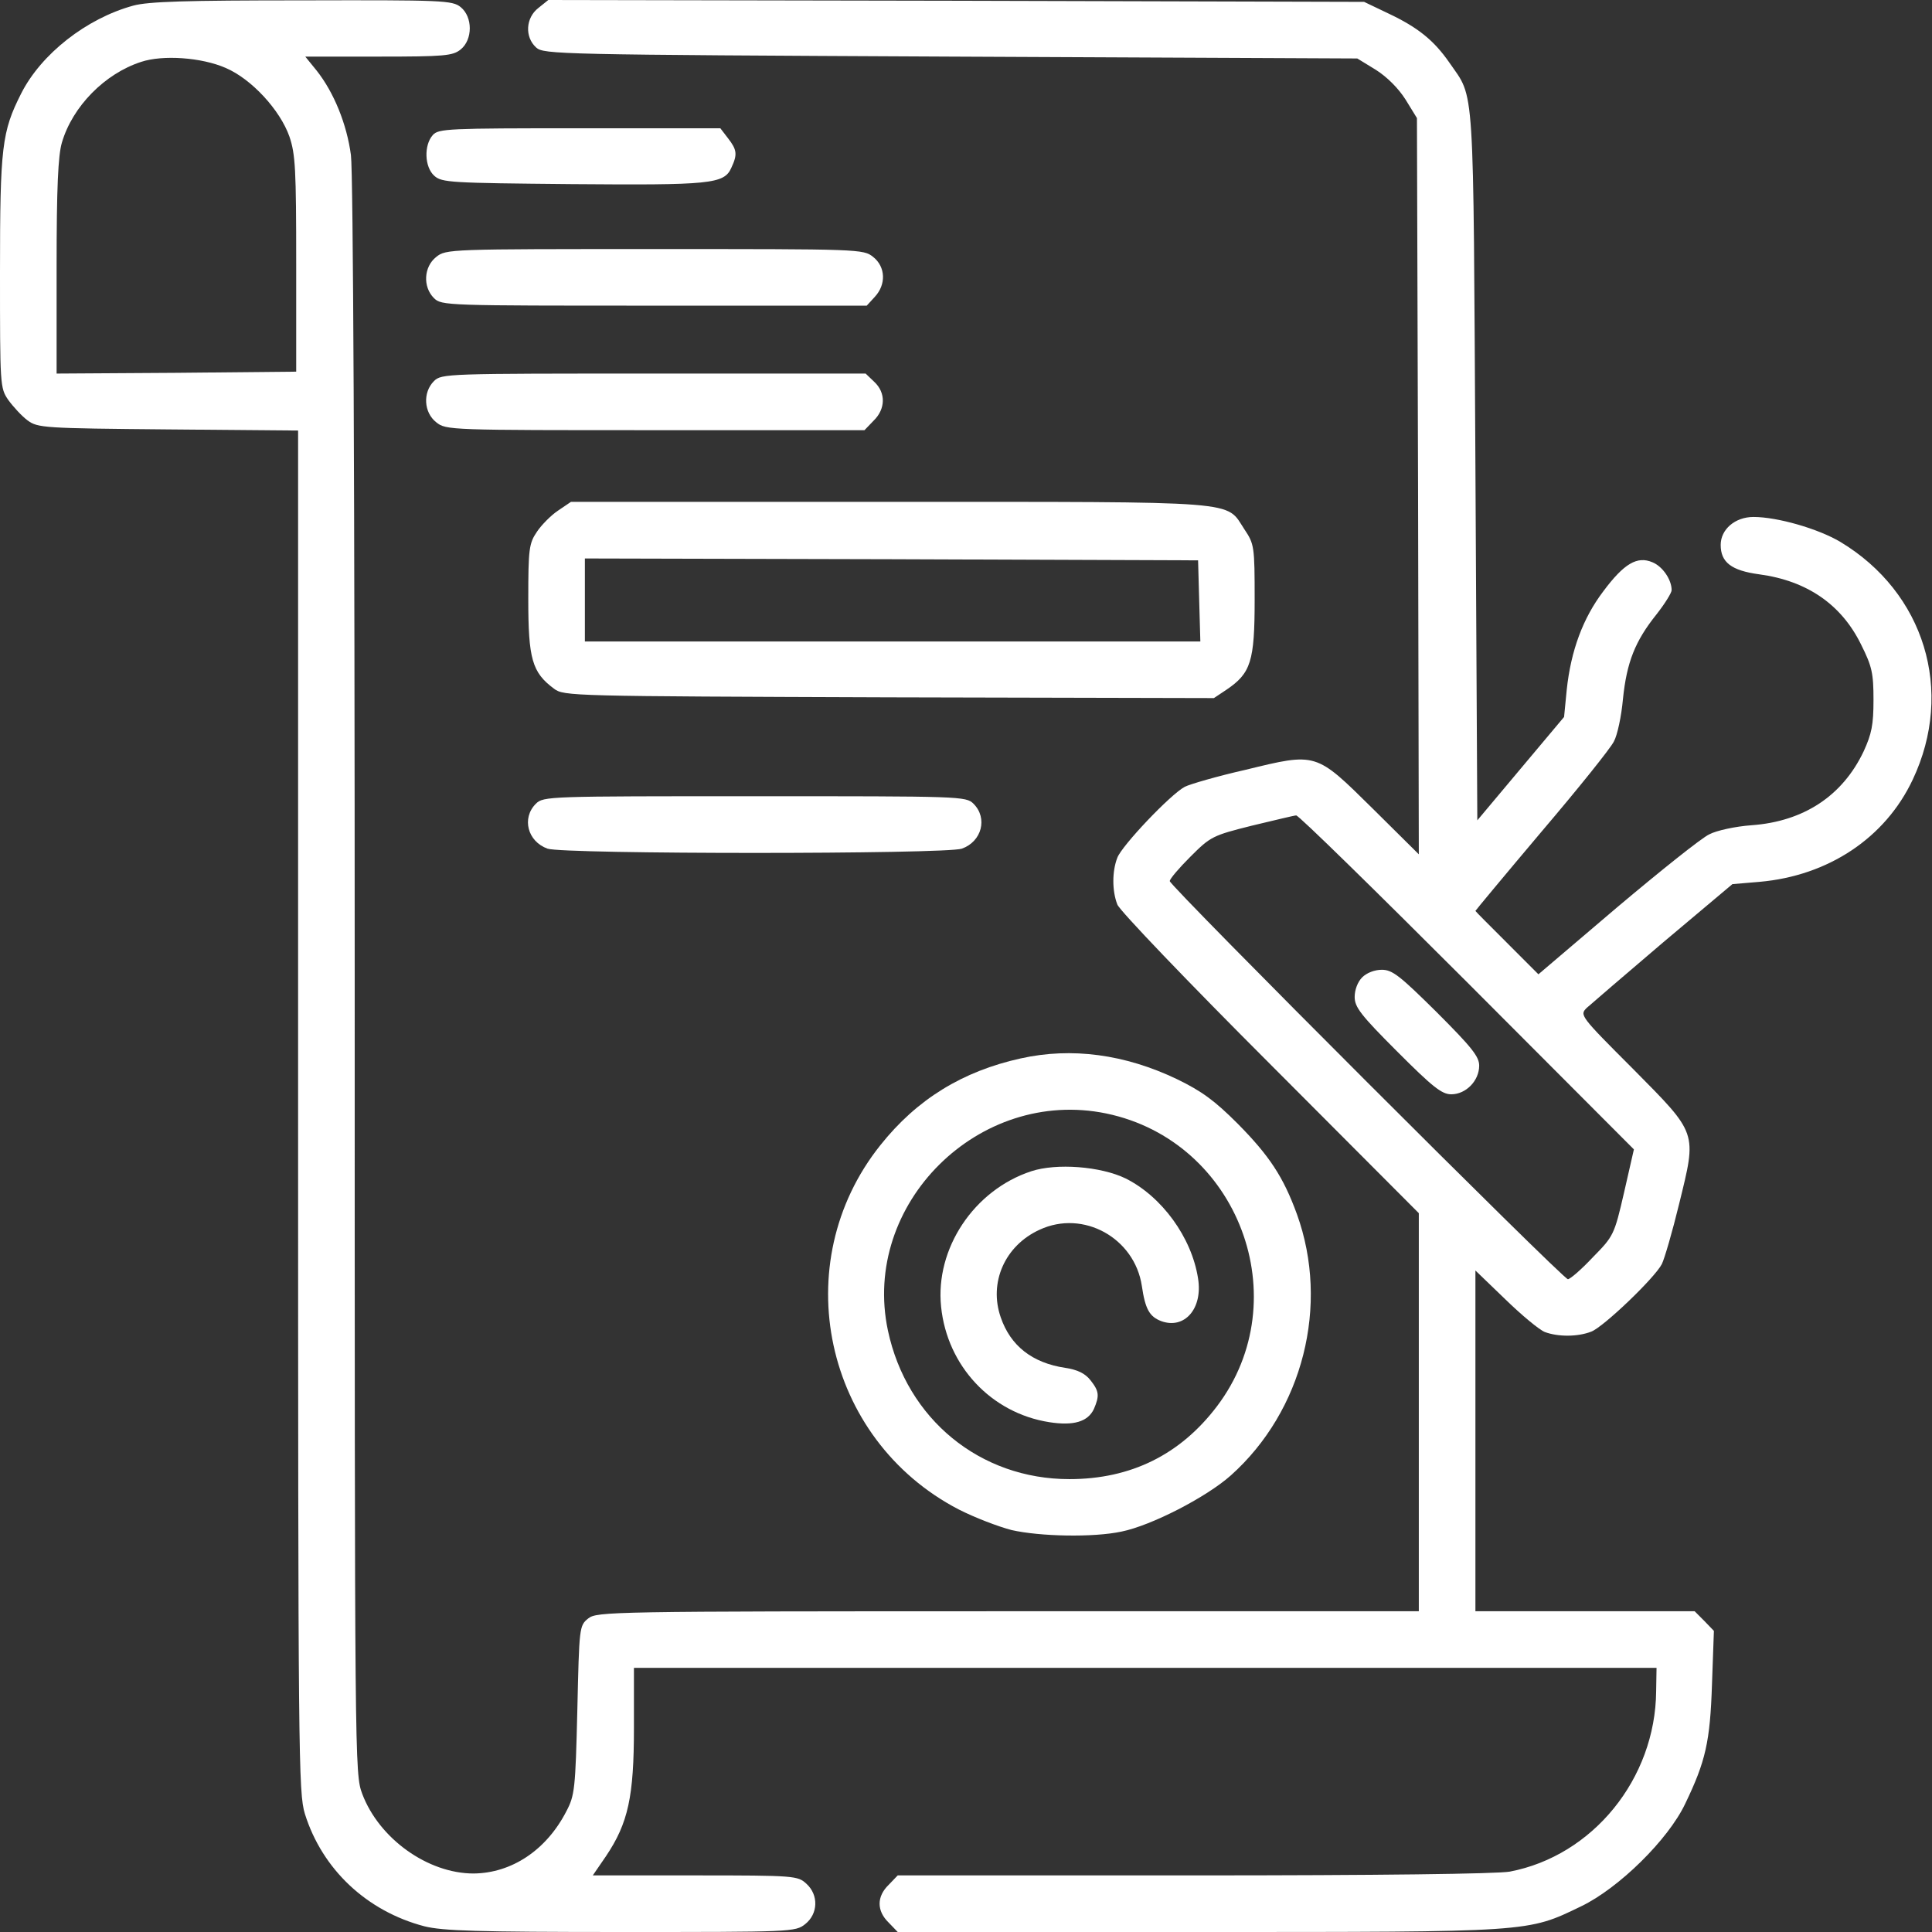
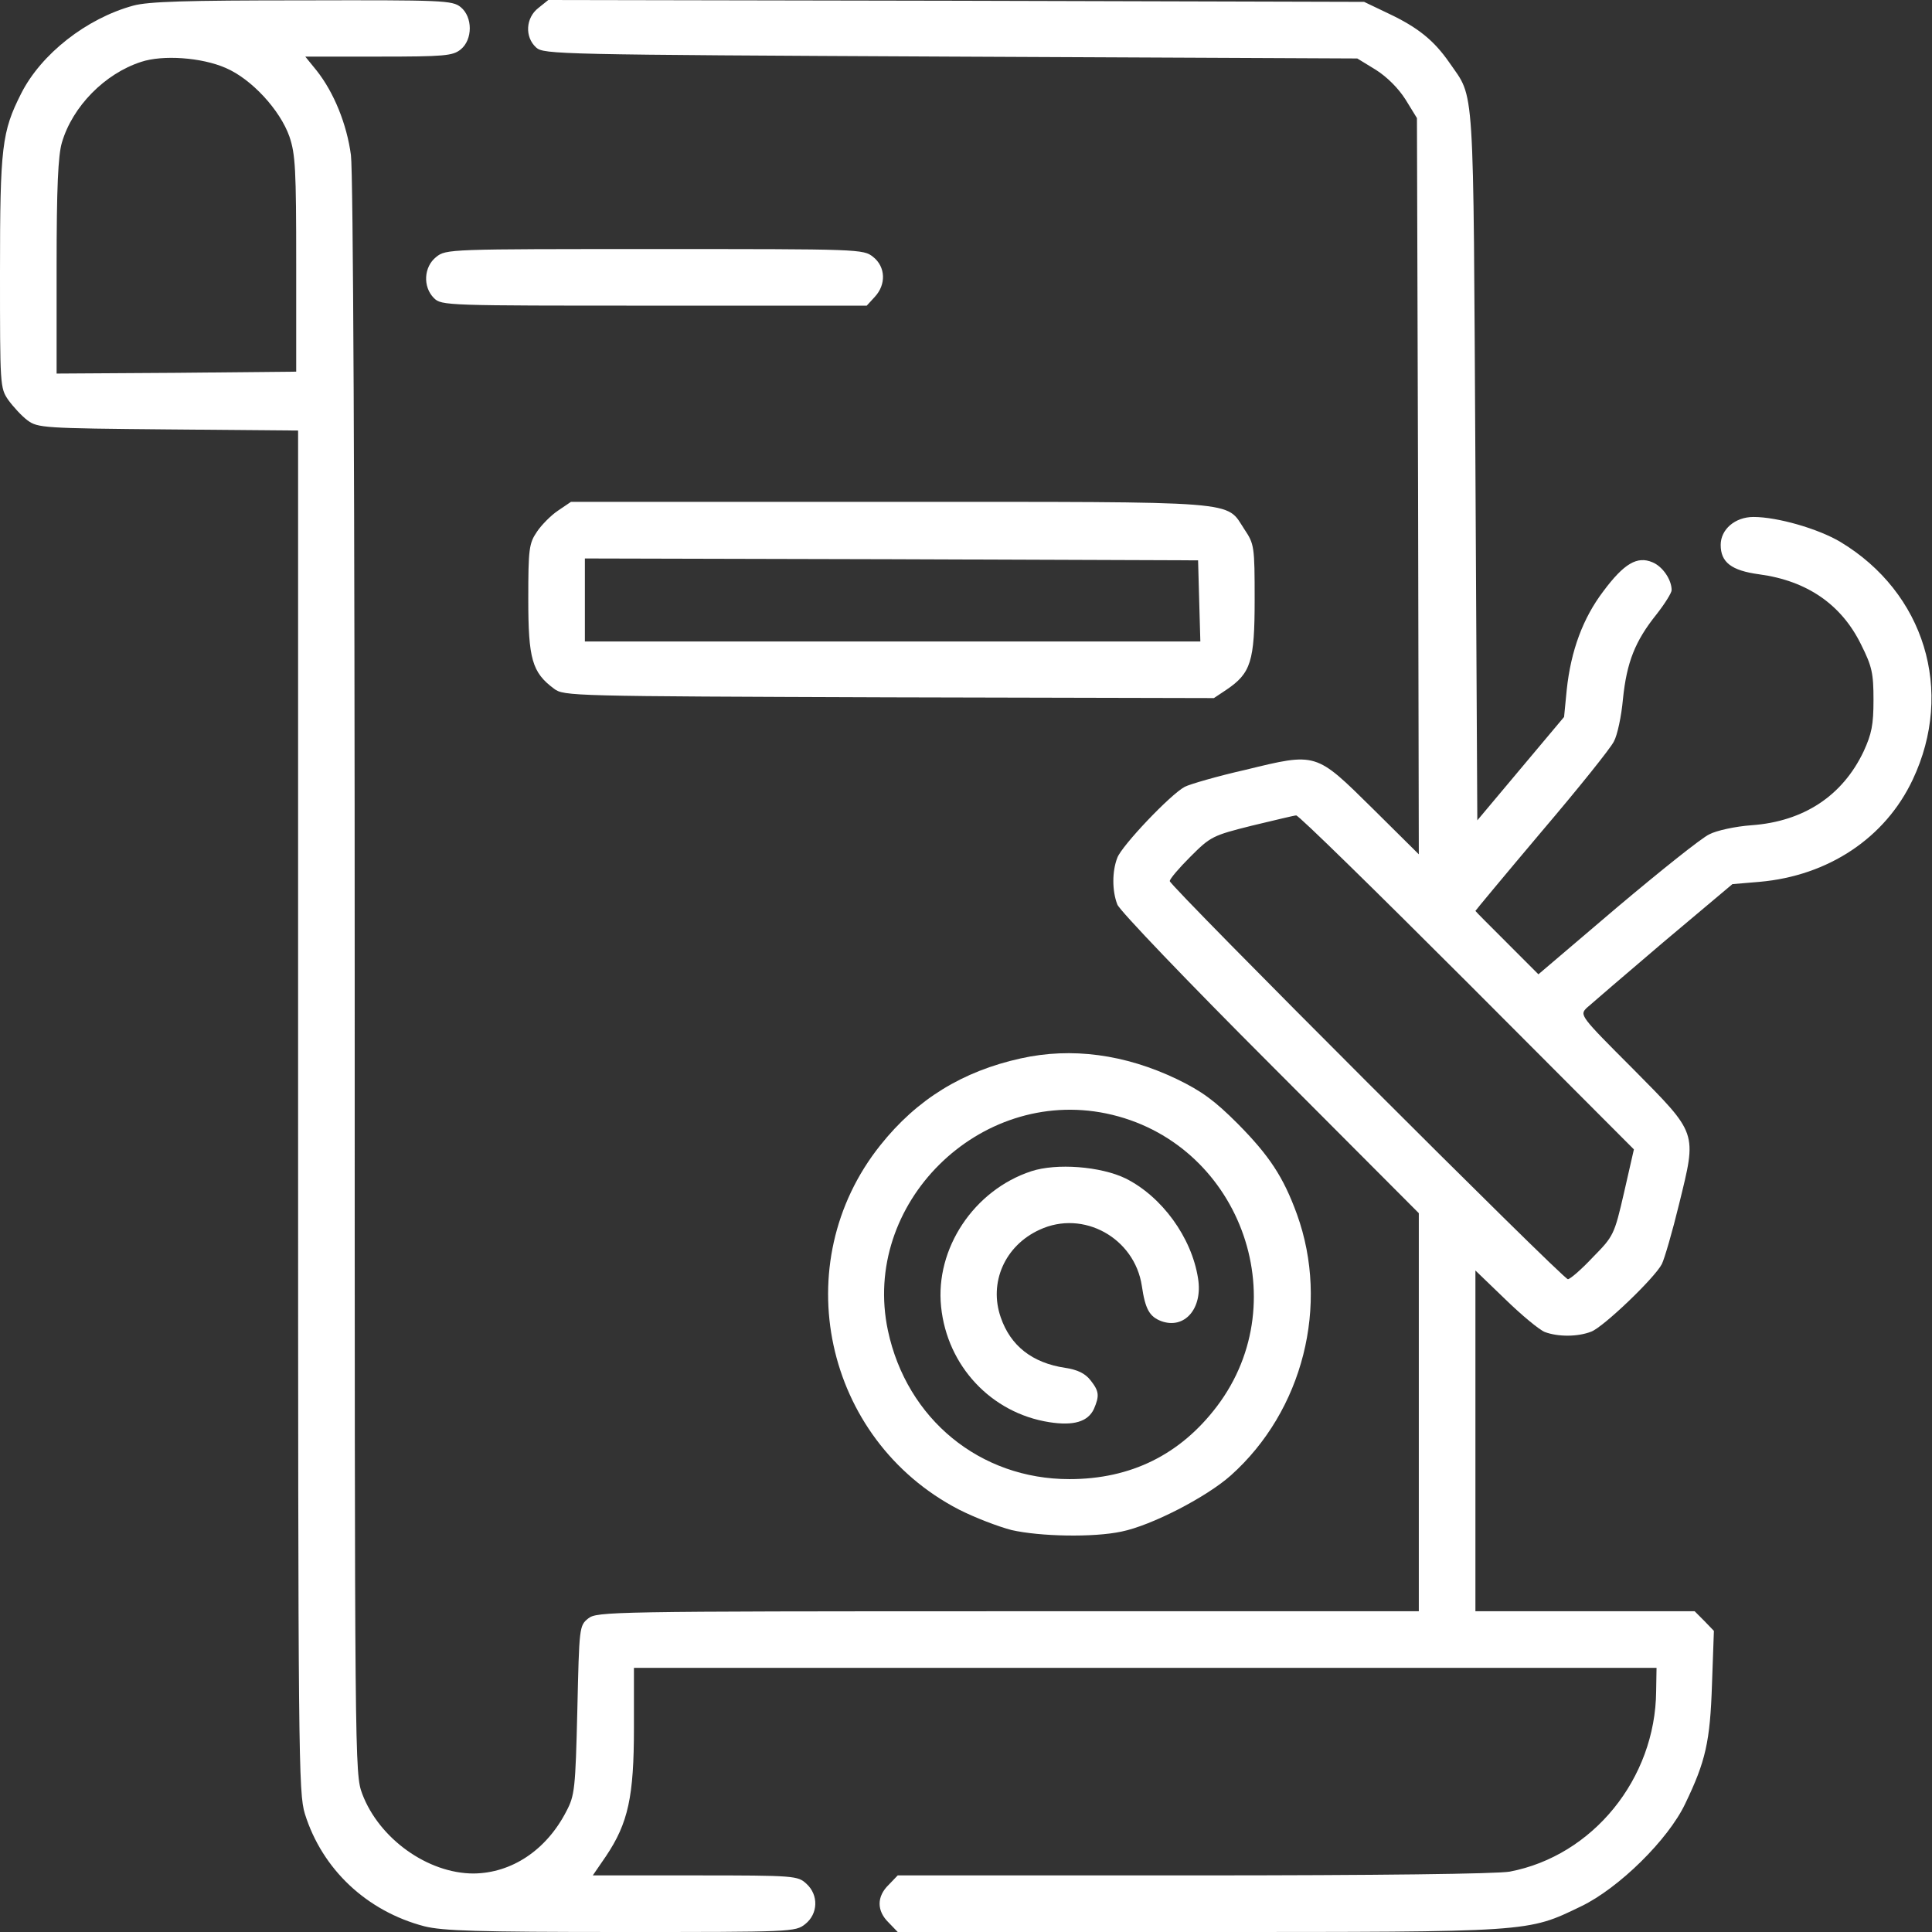
<svg xmlns="http://www.w3.org/2000/svg" width="64" height="64" viewBox="0 0 64 64" fill="none">
  <rect x="0" y="0" width="64" height="64" fill="#333333" stroke="none" />
  <g clip-path="url(#clip0_88_2623)">
    <path d="M4.412 0.187C2.862 0.612 1.363 1.787 0.7 3.1C0.062 4.362 0 4.862 0 9.012C0 12.775 0 12.85 0.275 13.25C0.438 13.475 0.725 13.787 0.912 13.925C1.25 14.175 1.438 14.188 5.575 14.225L9.875 14.262V36.812C9.875 58.275 9.887 59.388 10.1 60.087C10.675 61.925 12.15 63.312 14.062 63.812C14.675 63.962 15.787 64 20.575 64C26.225 64 26.35 64 26.675 63.737C27.1 63.4 27.125 62.775 26.712 62.4C26.425 62.138 26.337 62.125 23.038 62.125H19.637L20.075 61.487C20.812 60.388 21 59.513 21 57.237V55.25H37.938H54.875L54.862 56.025C54.837 58.925 52.763 61.475 50.013 62C49.587 62.075 45.688 62.125 39.538 62.125H29.738L29.438 62.438C29.038 62.825 29.038 63.3 29.438 63.688L29.738 64H39.688C50.775 64 50.587 64.013 52.375 63.15C53.625 62.55 55.263 60.938 55.825 59.75C56.5 58.35 56.65 57.7 56.712 55.788L56.775 54.025L56.462 53.7L56.138 53.375H52.5H48.875V47.725V42.087L49.862 43.038C50.4 43.562 50.987 44.05 51.175 44.125C51.612 44.288 52.263 44.288 52.712 44.112C53.112 43.962 54.812 42.337 55.05 41.875C55.138 41.7 55.4 40.8 55.625 39.875C56.212 37.475 56.25 37.587 54.087 35.4C52.337 33.65 52.325 33.625 52.562 33.388C52.7 33.263 53.837 32.288 55.1 31.212L57.388 29.288L58.288 29.212C60.562 29.012 62.45 27.762 63.362 25.825C64.75 22.887 63.75 19.625 60.962 17.95C60.225 17.512 58.875 17.125 58.087 17.125C57.475 17.125 57 17.538 57 18.05C57 18.625 57.35 18.9 58.275 19.025C59.862 19.238 61 20.025 61.65 21.35C62.013 22.075 62.062 22.3 62.062 23.188C62.062 24.012 62 24.312 61.737 24.887C61.038 26.363 59.75 27.212 58.025 27.337C57.487 27.375 56.862 27.512 56.625 27.637C56.375 27.75 55 28.85 53.562 30.062L50.962 32.275L49.913 31.225C49.35 30.663 48.875 30.188 48.875 30.175C48.875 30.163 49.862 28.975 51.075 27.538C52.288 26.113 53.362 24.775 53.462 24.562C53.575 24.363 53.712 23.725 53.763 23.15C53.888 21.938 54.163 21.238 54.875 20.35C55.15 20 55.375 19.637 55.375 19.55C55.375 19.2 55.075 18.762 54.737 18.625C54.237 18.413 53.8 18.663 53.112 19.587C52.438 20.475 52.038 21.55 51.9 22.85L51.812 23.75L50.375 25.462L48.938 27.175L48.875 15.425C48.8 2.462 48.862 3.312 48.013 2.075C47.5 1.337 46.975 0.912 46 0.45L45.188 0.062L31.675 0.025L18.163 -1.52588e-05L17.837 0.262C17.413 0.587 17.375 1.225 17.762 1.575C18.012 1.8 18.475 1.812 31.488 1.875L44.962 1.937L45.575 2.312C45.95 2.55 46.325 2.925 46.562 3.3L46.938 3.912L46.975 16.113L47 28.3L45.475 26.788C43.575 24.913 43.625 24.925 41.263 25.5C40.325 25.712 39.425 25.975 39.25 26.062C38.775 26.312 37.163 28.012 37.013 28.413C36.837 28.863 36.837 29.512 37.013 29.962C37.075 30.15 39.362 32.538 42.075 35.25L47 40.188V46.788V53.375H33.388C20.175 53.375 19.775 53.388 19.488 53.612C19.188 53.85 19.188 53.9 19.125 56.65C19.062 59.263 19.038 59.475 18.762 60C18.1 61.288 16.95 62.05 15.688 62.062C14.175 62.062 12.562 60.913 12 59.425C11.75 58.75 11.75 58.575 11.75 32.4C11.75 16.337 11.7 5.7 11.625 5.137C11.488 4.112 11.062 3.062 10.488 2.337L10.113 1.875H12.537C14.725 1.875 15 1.85 15.262 1.637C15.662 1.312 15.662 0.562 15.262 0.237C14.988 0.012 14.675 -1.52588e-05 10.012 0.012C6.162 0.012 4.912 0.05 4.412 0.187ZM7.475 2.25C8.325 2.612 9.275 3.637 9.588 4.525C9.787 5.112 9.812 5.612 9.812 8.75V12.312L5.85 12.35L1.875 12.375V8.837C1.875 6.2 1.925 5.15 2.05 4.725C2.4 3.525 3.475 2.437 4.675 2.05C5.388 1.812 6.675 1.9 7.475 2.25ZM48.6 32.538L54.125 38.075L53.8 39.5C53.475 40.913 53.45 40.95 52.763 41.65C52.388 42.05 52.013 42.375 51.938 42.375C51.775 42.375 38.75 29.35 38.75 29.188C38.75 29.113 39.062 28.75 39.438 28.375C40.1 27.712 40.175 27.675 41.475 27.35C42.212 27.175 42.875 27.012 42.938 27.012C43.013 27 45.55 29.488 48.6 32.538Z" fill="white" />
-     <path d="M45.125 32.375C44.975 32.525 44.875 32.788 44.875 33.025C44.875 33.362 45.075 33.625 46.288 34.837C47.462 36.013 47.763 36.25 48.075 36.25C48.562 36.25 49 35.8 49 35.3C49 35 48.75 34.688 47.587 33.525C46.375 32.325 46.125 32.125 45.775 32.125C45.538 32.125 45.275 32.225 45.125 32.375Z" fill="white" />
-     <path d="M14.337 4.474C14.037 4.811 14.062 5.536 14.387 5.824C14.637 6.049 14.925 6.061 18.925 6.099C23.525 6.136 23.987 6.099 24.225 5.561C24.437 5.111 24.412 4.961 24.112 4.574L23.862 4.249H19.2C14.837 4.249 14.525 4.261 14.337 4.474Z" fill="white" />
    <path d="M14.45 8.512C14.037 8.838 14 9.5 14.375 9.875C14.625 10.125 14.787 10.125 21.662 10.125H28.712L28.975 9.838C29.362 9.425 29.337 8.838 28.925 8.512C28.6 8.25 28.487 8.25 21.687 8.25C14.887 8.25 14.775 8.25 14.45 8.512Z" fill="white" />
-     <path d="M14.375 12.625C14 13 14.037 13.662 14.45 13.988C14.775 14.25 14.887 14.25 21.712 14.25H28.637L28.937 13.938C29.337 13.55 29.35 13.012 28.962 12.65L28.675 12.375H21.65C14.787 12.375 14.625 12.375 14.375 12.625Z" fill="white" />
    <path d="M18.488 16.913C18.262 17.062 17.938 17.387 17.788 17.613C17.525 18 17.5 18.175 17.5 19.85C17.5 21.825 17.625 22.275 18.35 22.812C18.675 23.062 18.913 23.062 29.45 23.1L40.212 23.125L40.625 22.85C41.438 22.3 41.562 21.913 41.562 19.863C41.562 18.1 41.55 18.025 41.225 17.538C40.587 16.575 41.3 16.625 29.462 16.625H18.913L18.488 16.913ZM39.725 19.9L39.763 21.25H29.562H19.375V19.875V18.5L29.538 18.525L39.688 18.562L39.725 19.9Z" fill="white" />
-     <path d="M17.75 26.626C17.275 27.101 17.475 27.876 18.138 28.113C18.688 28.301 31.313 28.301 31.863 28.113C32.525 27.876 32.725 27.101 32.25 26.626C32 26.376 31.838 26.376 25 26.376C18.163 26.376 18 26.376 17.75 26.626Z" fill="white" />
    <path d="M33.813 35.061C31.888 35.486 30.375 36.411 29.163 37.936C26.038 41.848 27.288 47.673 31.75 49.998C32.288 50.273 33.075 50.573 33.513 50.686C34.45 50.898 36.213 50.936 37.15 50.736C38.138 50.536 39.963 49.598 40.775 48.873C43.163 46.736 44.05 43.236 42.963 40.223C42.513 38.986 42.05 38.286 41 37.223C40.238 36.461 39.813 36.148 38.988 35.748C37.263 34.923 35.5 34.686 33.813 35.061ZM36.65 36.886C41.025 37.798 43 43.036 40.313 46.586C39.1 48.186 37.463 48.998 35.425 48.998C32.463 48.998 30.038 47.011 29.413 44.073C28.525 39.886 32.425 36.011 36.65 36.886Z" fill="white" />
    <path d="M34.162 38.799C32.262 39.424 30.975 41.362 31.175 43.287C31.375 45.249 32.837 46.812 34.762 47.112C35.562 47.237 36.037 47.099 36.237 46.674C36.425 46.237 36.412 46.087 36.125 45.724C35.95 45.499 35.7 45.374 35.287 45.312C34.2 45.149 33.475 44.587 33.15 43.637C32.75 42.487 33.287 41.262 34.437 40.737C35.887 40.062 37.587 41.012 37.825 42.599C37.937 43.362 38.075 43.612 38.462 43.762C39.237 44.049 39.85 43.349 39.687 42.349C39.475 40.987 38.487 39.637 37.287 39.037C36.462 38.637 35 38.524 34.162 38.799Z" fill="white" />
  </g>
  <defs>
    <clipPath id="clip0_88_2623">
      <rect width="64" height="64" fill="white" />
    </clipPath>
  </defs>
</svg>